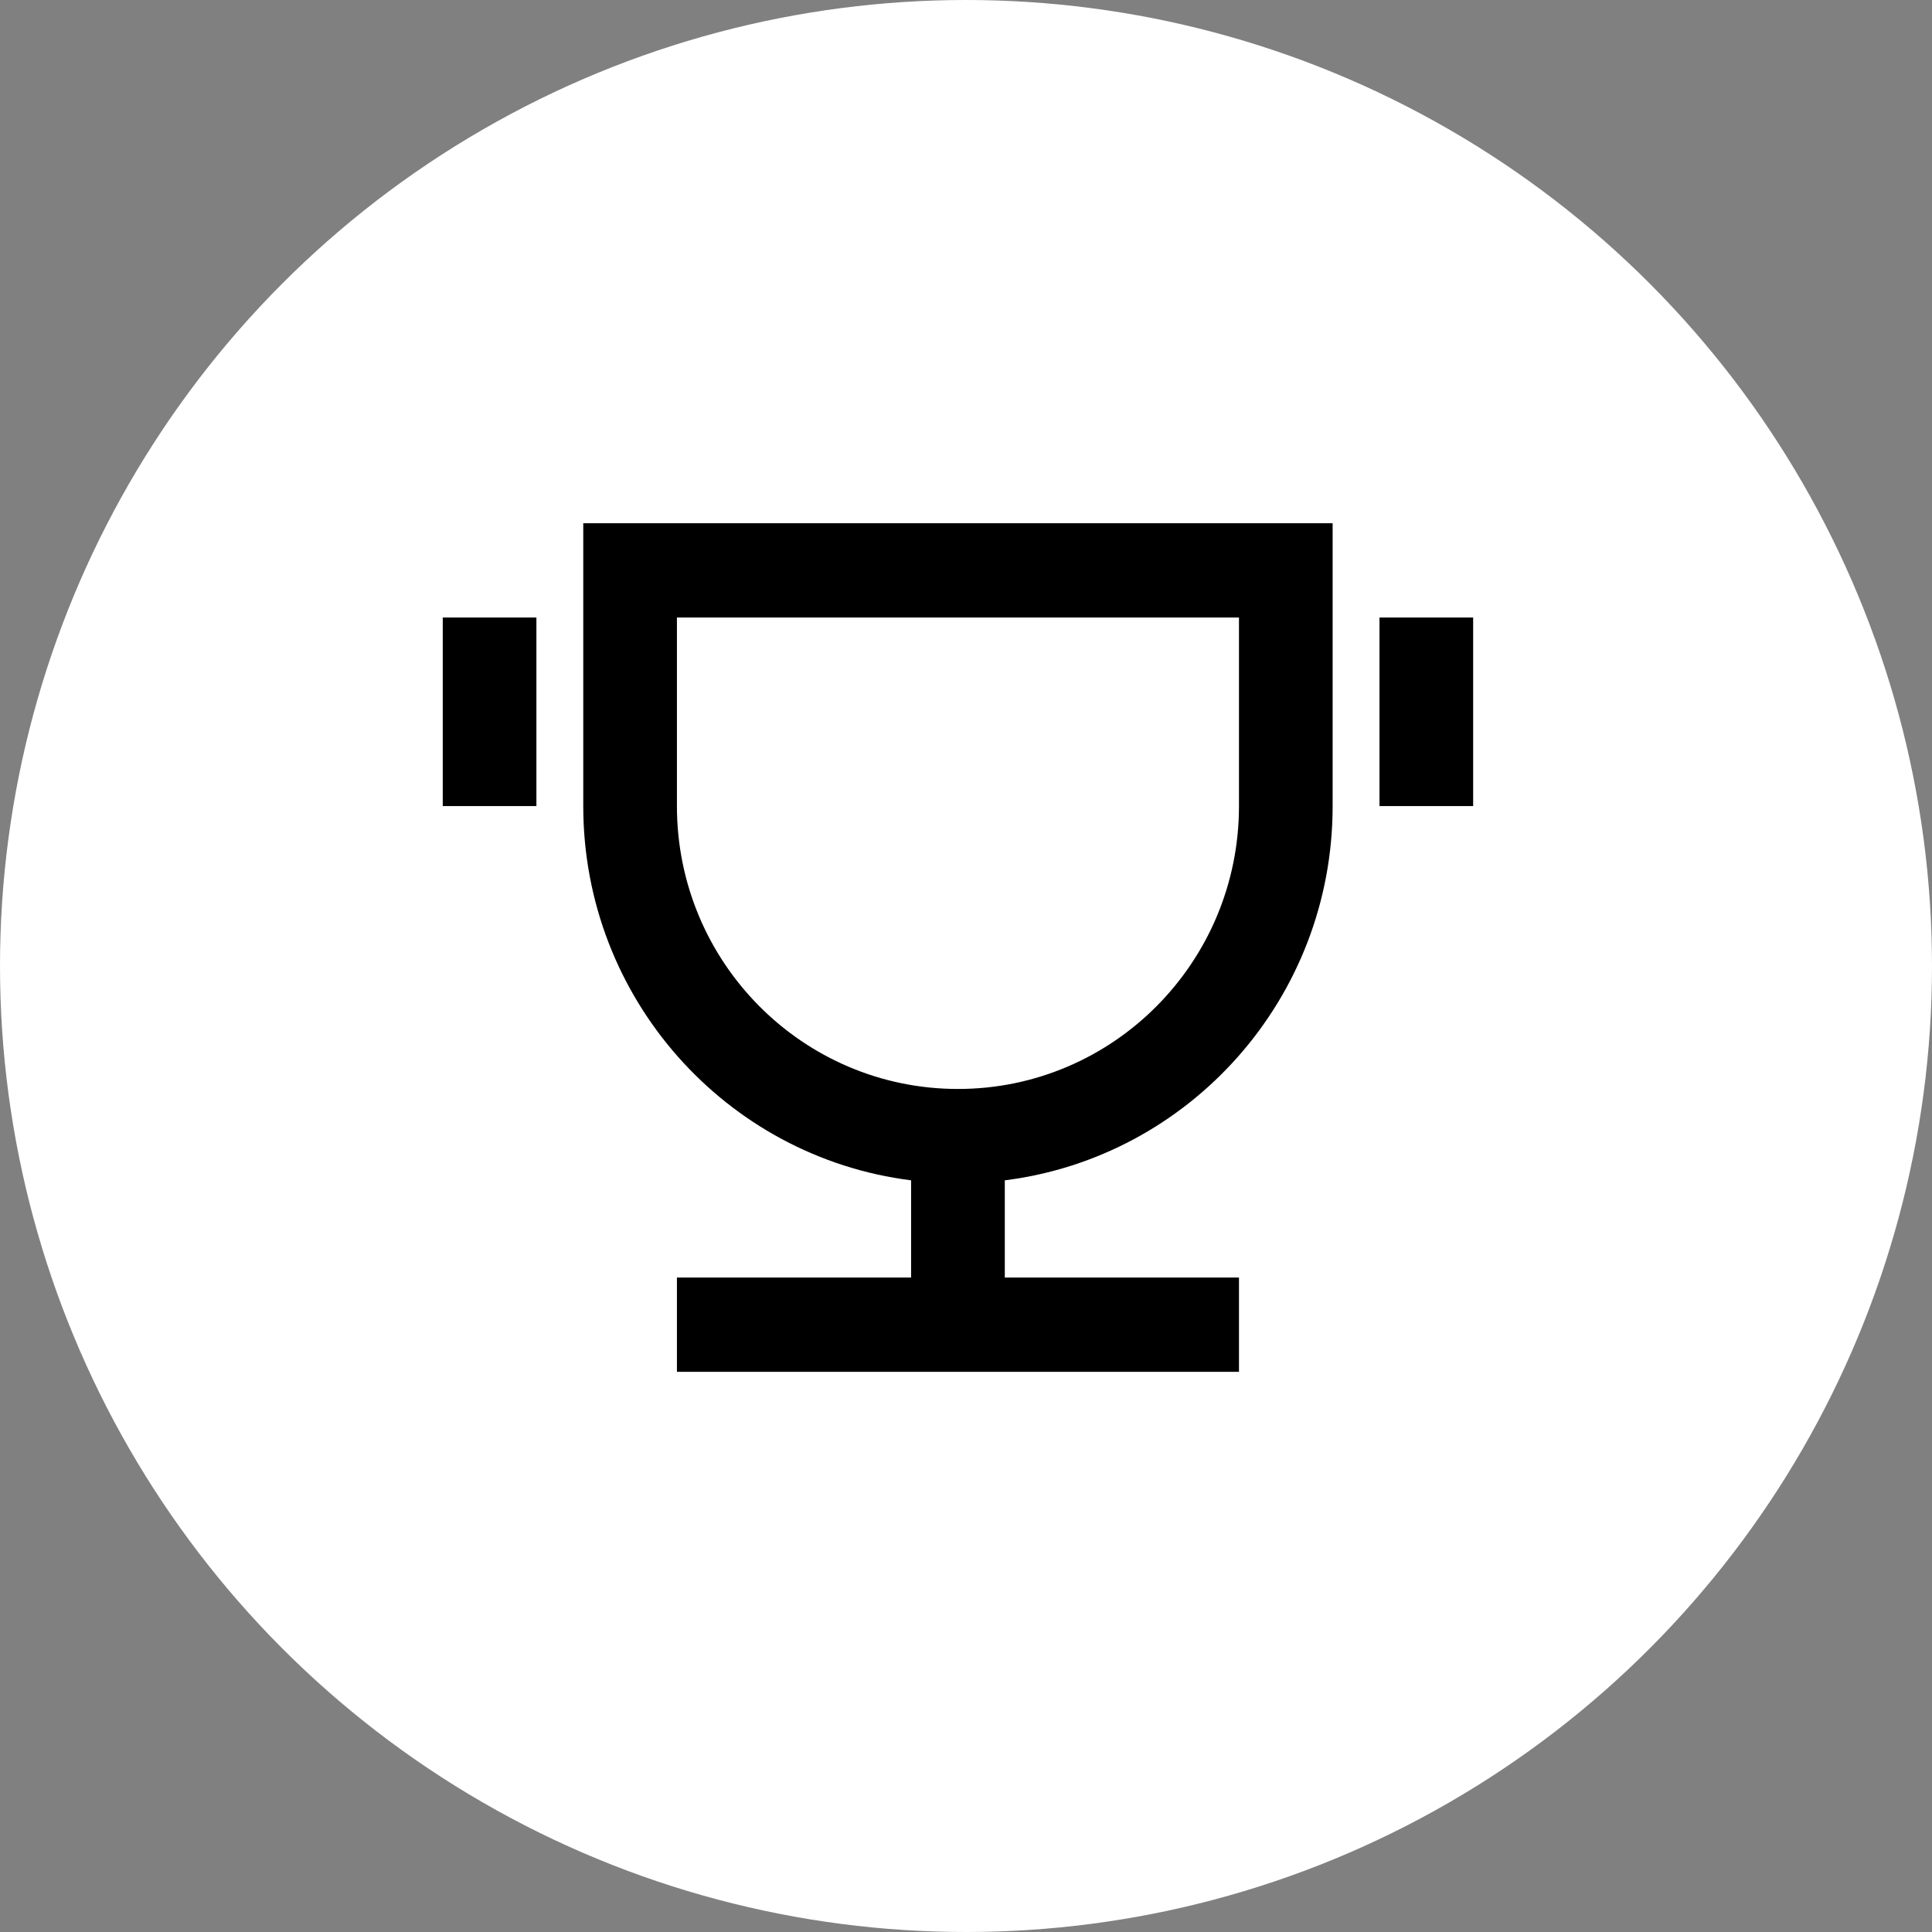
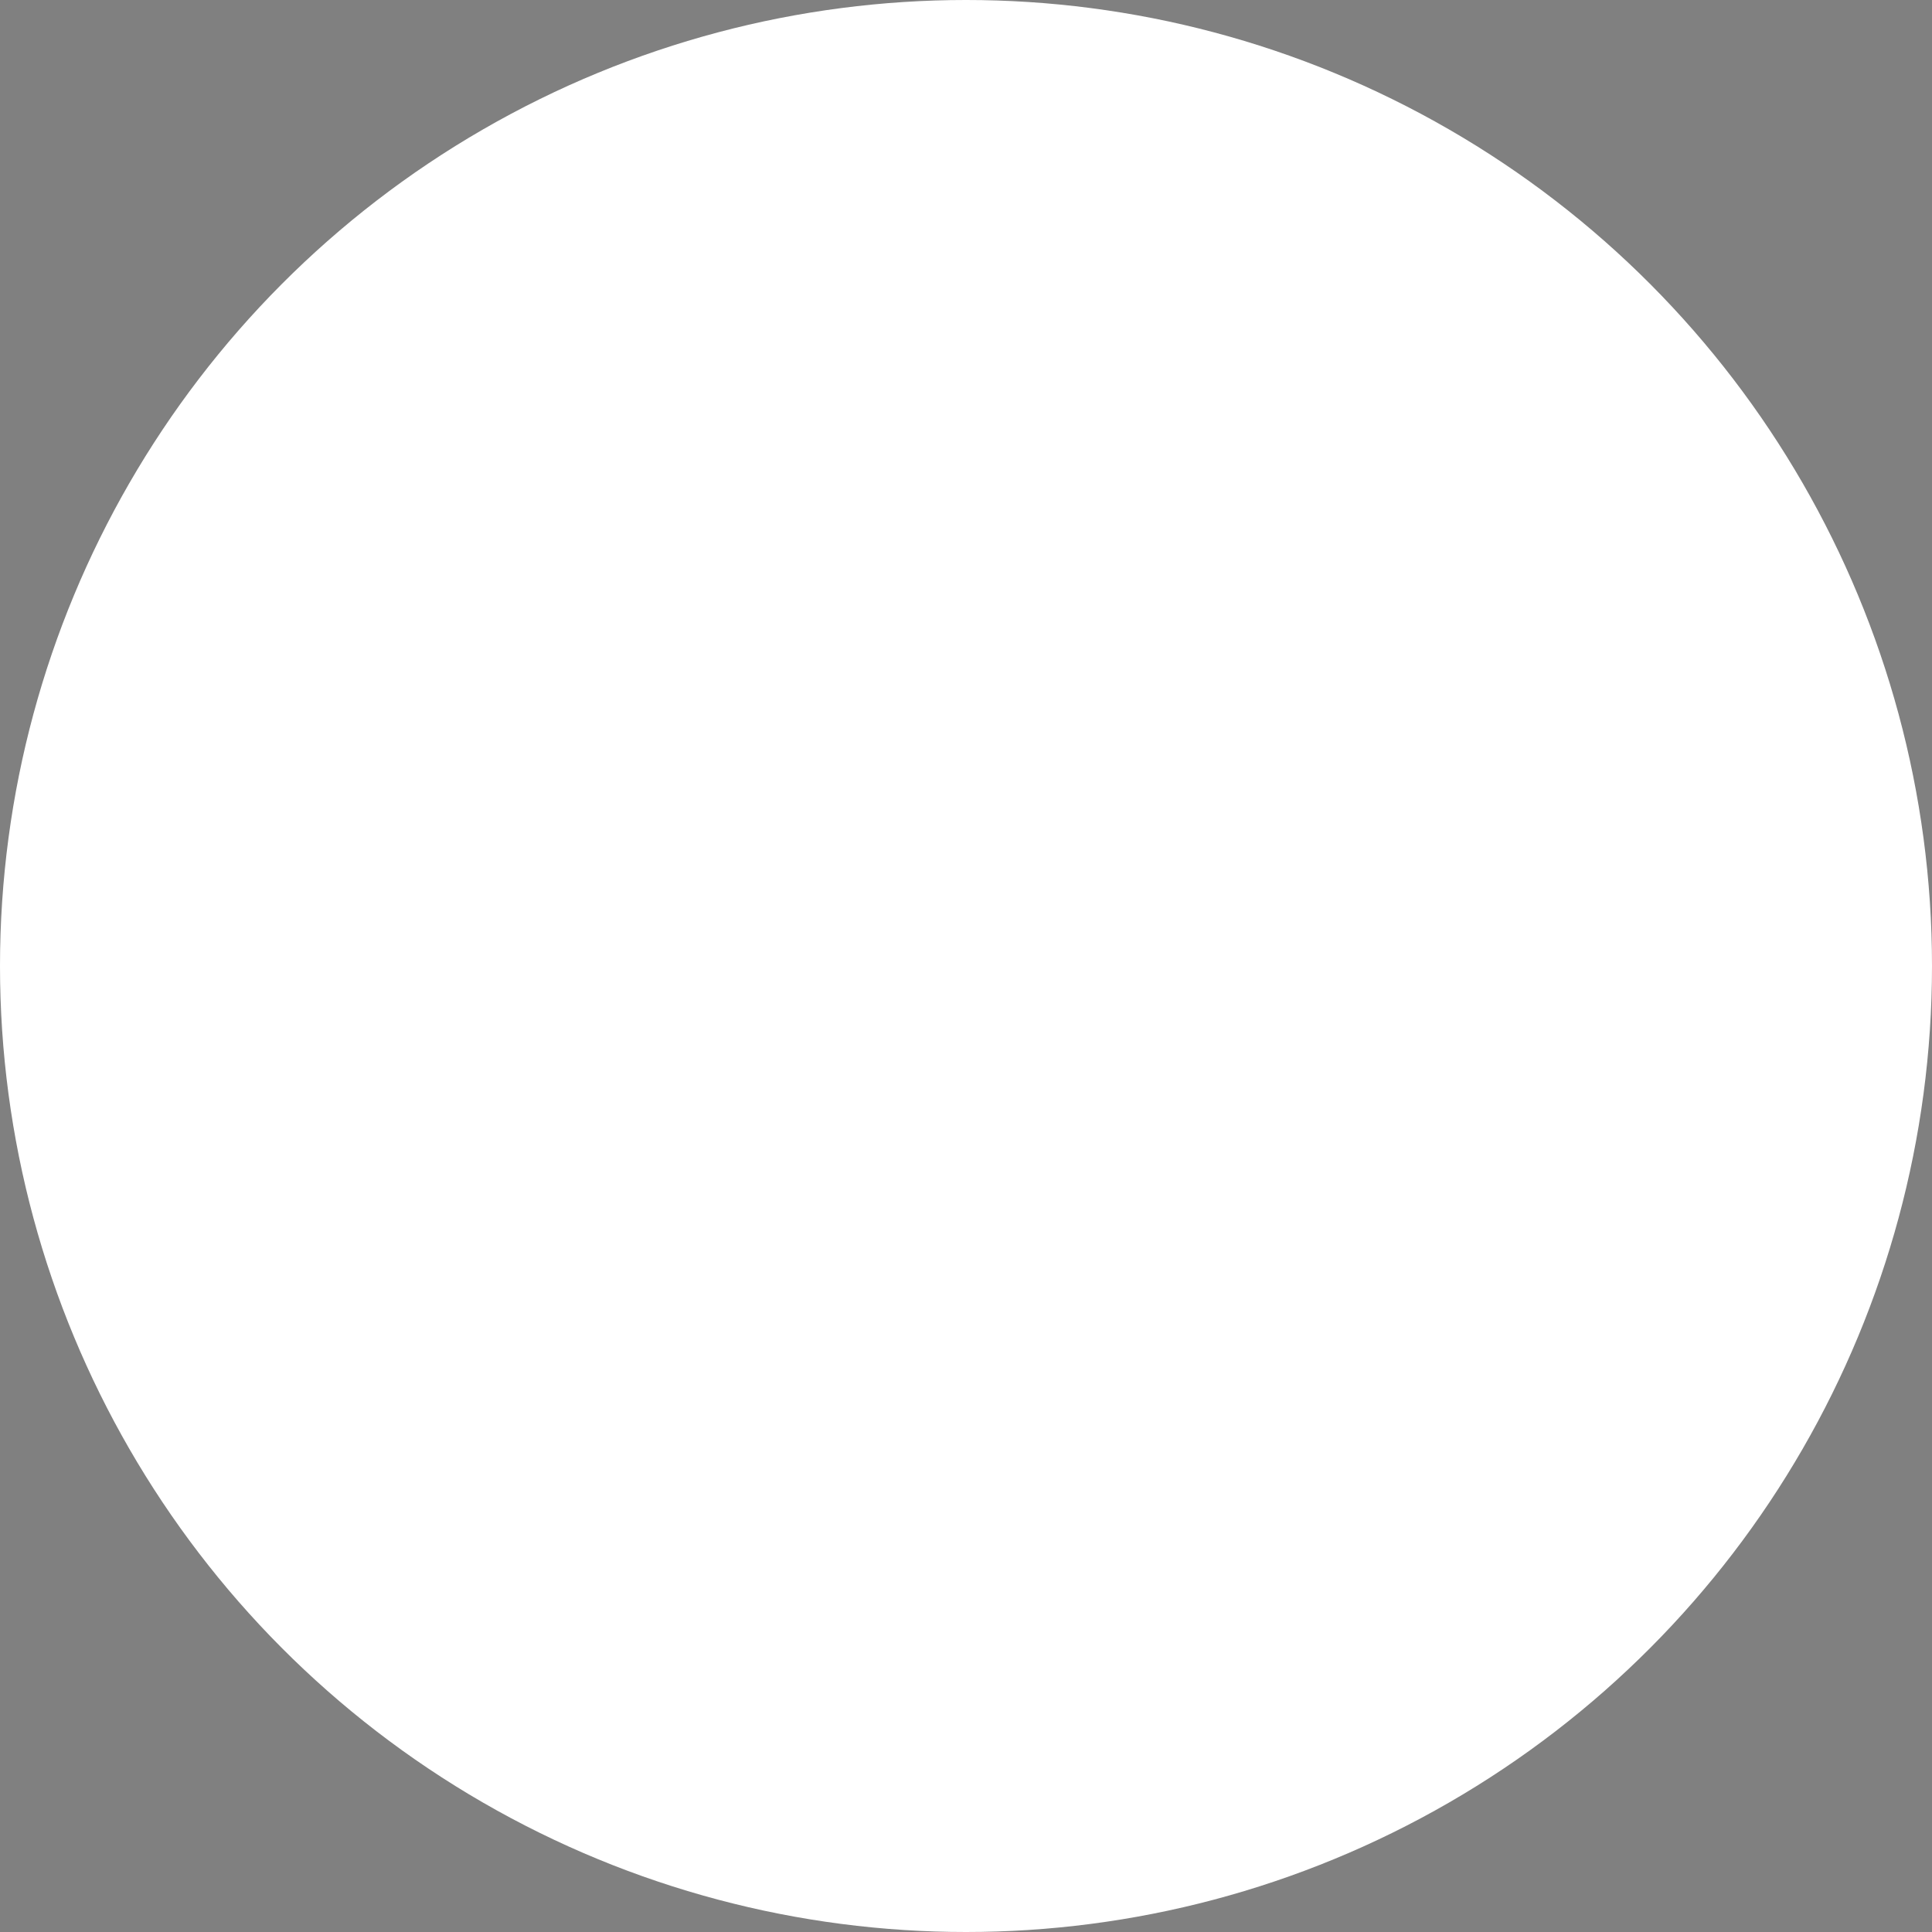
<svg xmlns="http://www.w3.org/2000/svg" width="48" height="48" viewBox="0 0 48 48" fill="none">
  <rect x="0" y="0" width="48" height="48" fill="#808080" stroke="none" />
  <circle cx="24" cy="24" r="24" fill="white" />
-   <path d="M24.964 29.325V31.74H30.782V34.082H16.818V31.74H22.636V29.325C18.044 28.748 14.491 24.806 14.491 20.027V13H33.109V20.027C33.109 24.806 29.556 28.748 24.964 29.325ZM16.818 15.342V20.027C16.818 23.909 19.944 27.055 23.8 27.055C27.656 27.055 30.782 23.909 30.782 20.027V15.342H16.818ZM11 15.342H13.327V20.027H11V15.342ZM34.273 15.342H36.6V20.027H34.273V15.342Z" fill="black" />
</svg>